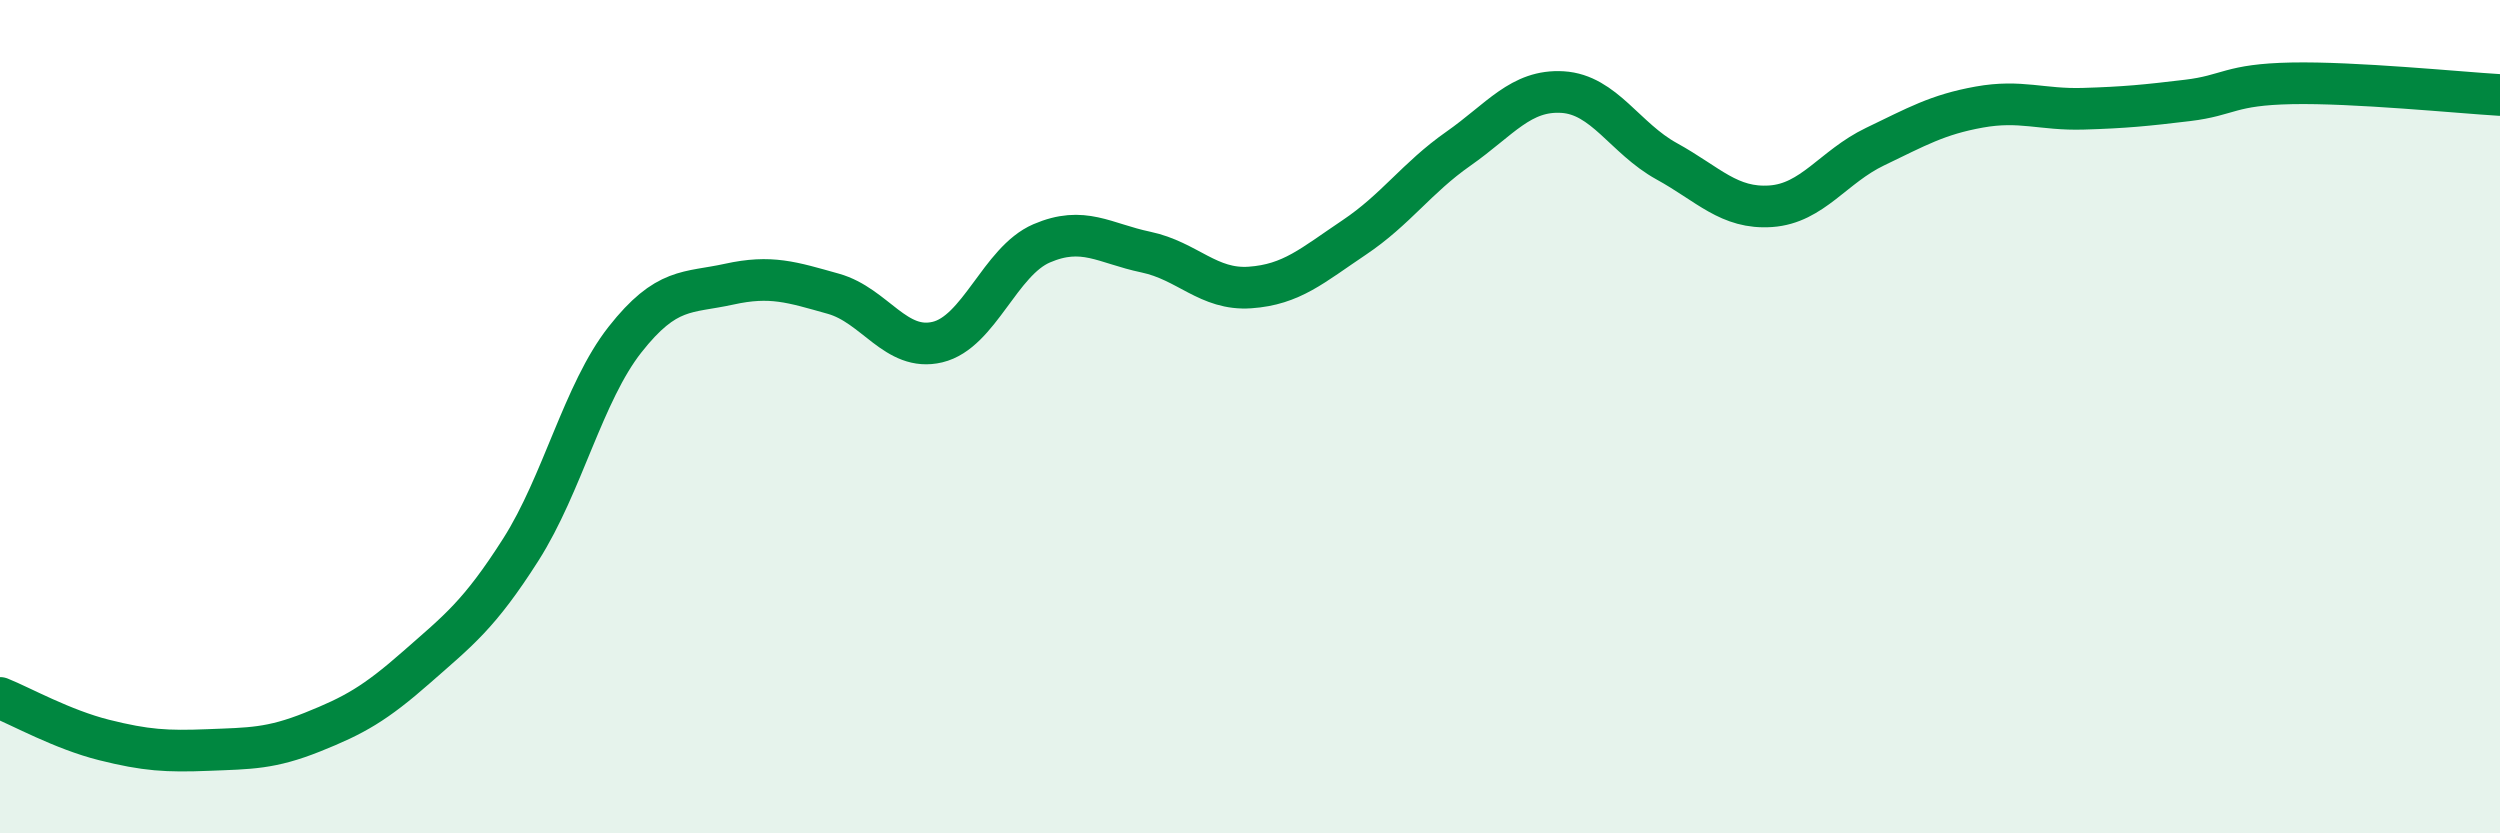
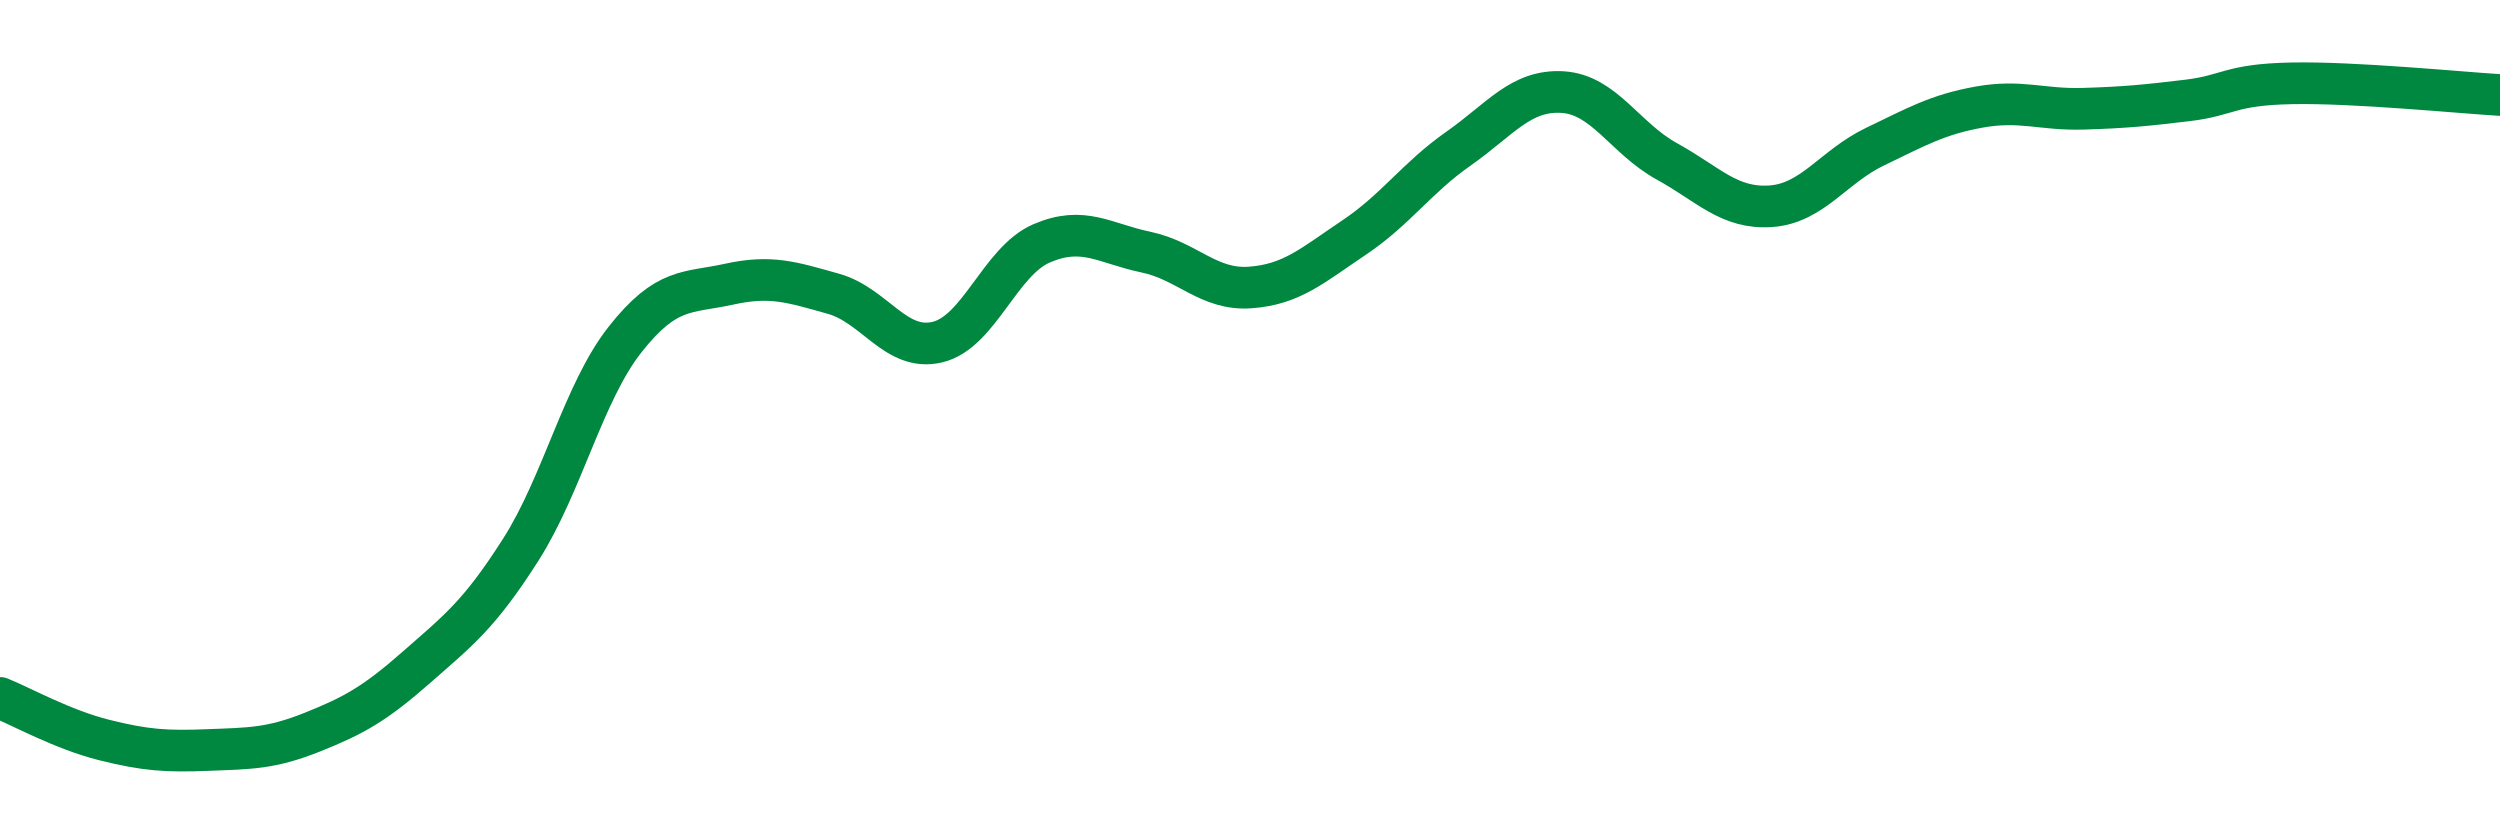
<svg xmlns="http://www.w3.org/2000/svg" width="60" height="20" viewBox="0 0 60 20">
-   <path d="M 0,16.75 C 0.5,16.95 1.5,17.51 2.5,17.76 C 3.5,18.01 4,18.04 5,18 C 6,17.96 6.5,17.97 7.5,17.57 C 8.5,17.17 9,16.89 10,16.01 C 11,15.13 11.5,14.76 12.5,13.19 C 13.5,11.62 14,9.42 15,8.15 C 16,6.88 16.5,7.04 17.5,6.82 C 18.5,6.6 19,6.77 20,7.05 C 21,7.33 21.5,8.45 22.5,8.21 C 23.5,7.97 24,6.27 25,5.84 C 26,5.41 26.5,5.84 27.5,6.05 C 28.5,6.26 29,6.97 30,6.9 C 31,6.83 31.5,6.37 32.5,5.7 C 33.5,5.03 34,4.27 35,3.57 C 36,2.87 36.5,2.15 37.5,2.21 C 38.5,2.27 39,3.32 40,3.87 C 41,4.42 41.5,5.02 42.5,4.95 C 43.5,4.88 44,4 45,3.52 C 46,3.04 46.5,2.75 47.5,2.57 C 48.5,2.39 49,2.64 50,2.61 C 51,2.58 51.5,2.53 52.5,2.41 C 53.5,2.29 53.5,2.03 55,2 C 56.5,1.97 59,2.22 60,2.28L60 20L0 20Z" fill="#008740" opacity="0.1" stroke-linecap="round" stroke-linejoin="round" />
  <path d="M 0,16.75 C 0.5,16.95 1.5,17.51 2.5,17.76 C 3.5,18.01 4,18.04 5,18 C 6,17.96 6.5,17.97 7.5,17.57 C 8.5,17.17 9,16.89 10,16.01 C 11,15.13 11.5,14.76 12.5,13.19 C 13.5,11.62 14,9.42 15,8.15 C 16,6.88 16.5,7.04 17.5,6.82 C 18.5,6.6 19,6.77 20,7.05 C 21,7.33 21.5,8.45 22.5,8.21 C 23.5,7.97 24,6.27 25,5.84 C 26,5.41 26.5,5.84 27.5,6.05 C 28.5,6.26 29,6.97 30,6.9 C 31,6.83 31.5,6.37 32.5,5.7 C 33.5,5.03 34,4.27 35,3.57 C 36,2.87 36.5,2.15 37.5,2.21 C 38.5,2.27 39,3.32 40,3.87 C 41,4.42 41.5,5.02 42.5,4.95 C 43.5,4.88 44,4 45,3.52 C 46,3.04 46.5,2.75 47.5,2.57 C 48.5,2.39 49,2.64 50,2.61 C 51,2.58 51.5,2.53 52.5,2.41 C 53.5,2.29 53.5,2.03 55,2 C 56.5,1.97 59,2.22 60,2.28" stroke="#008740" stroke-width="1" fill="none" stroke-linecap="round" stroke-linejoin="round" />
</svg>